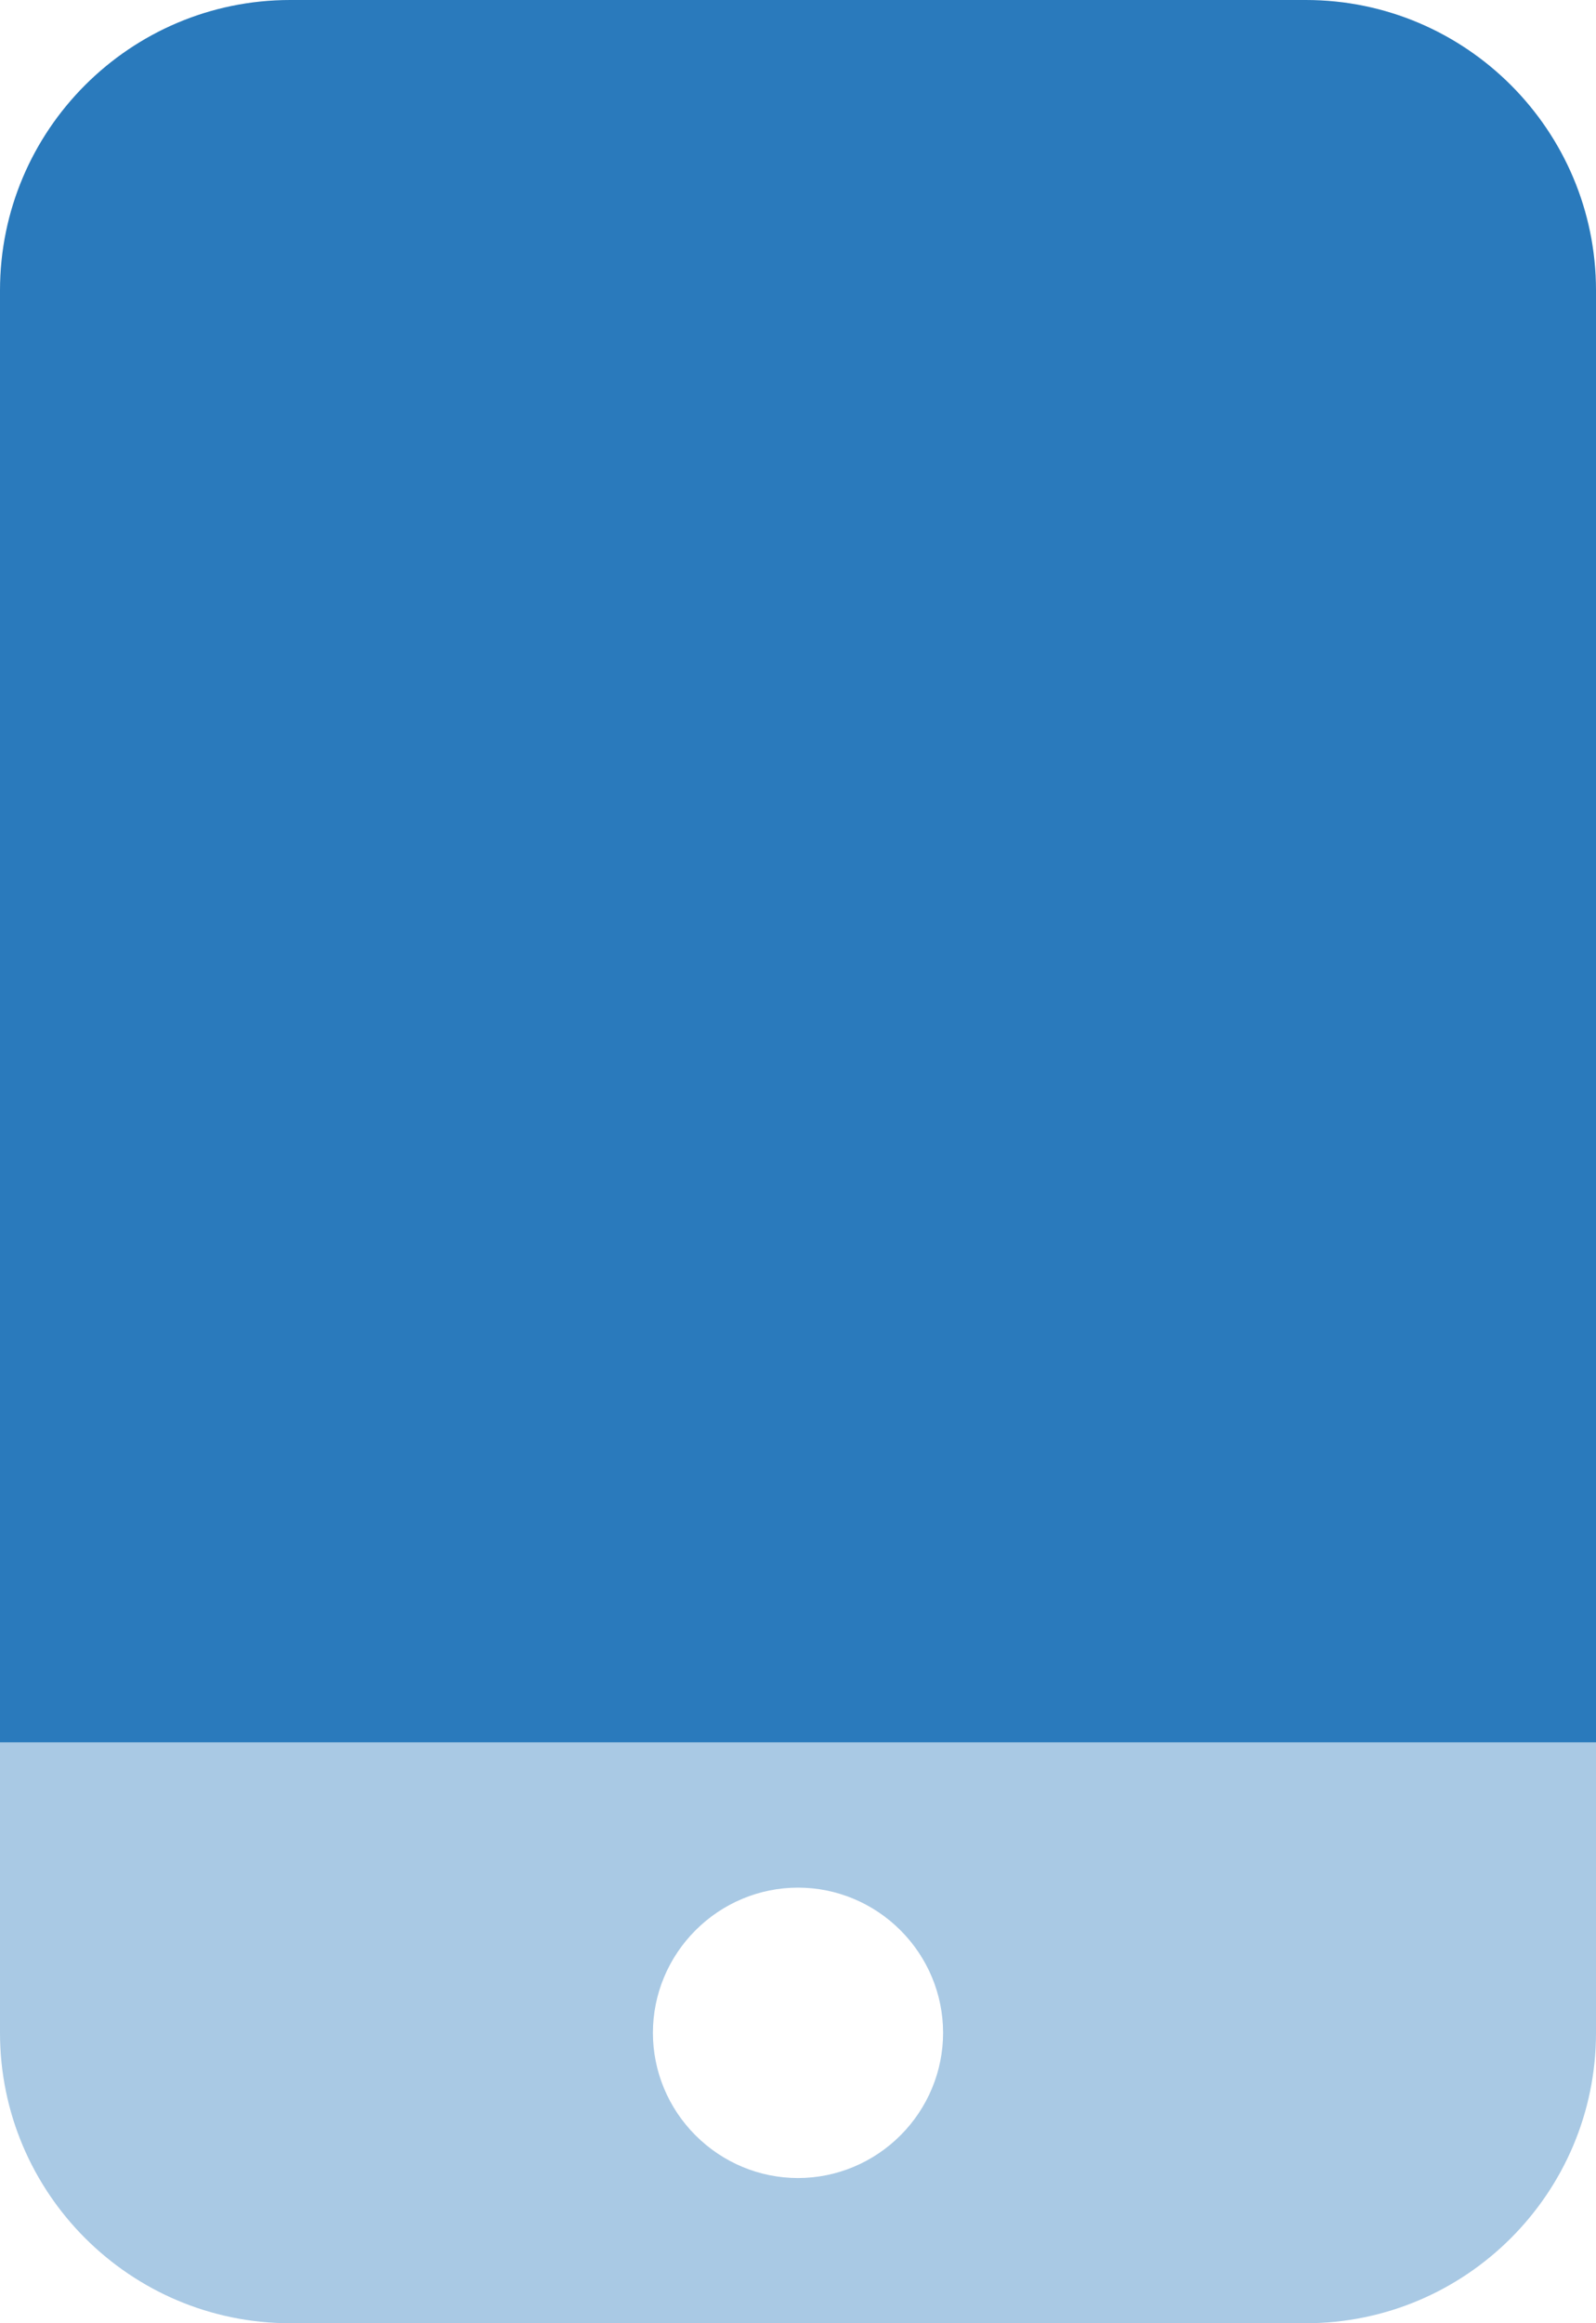
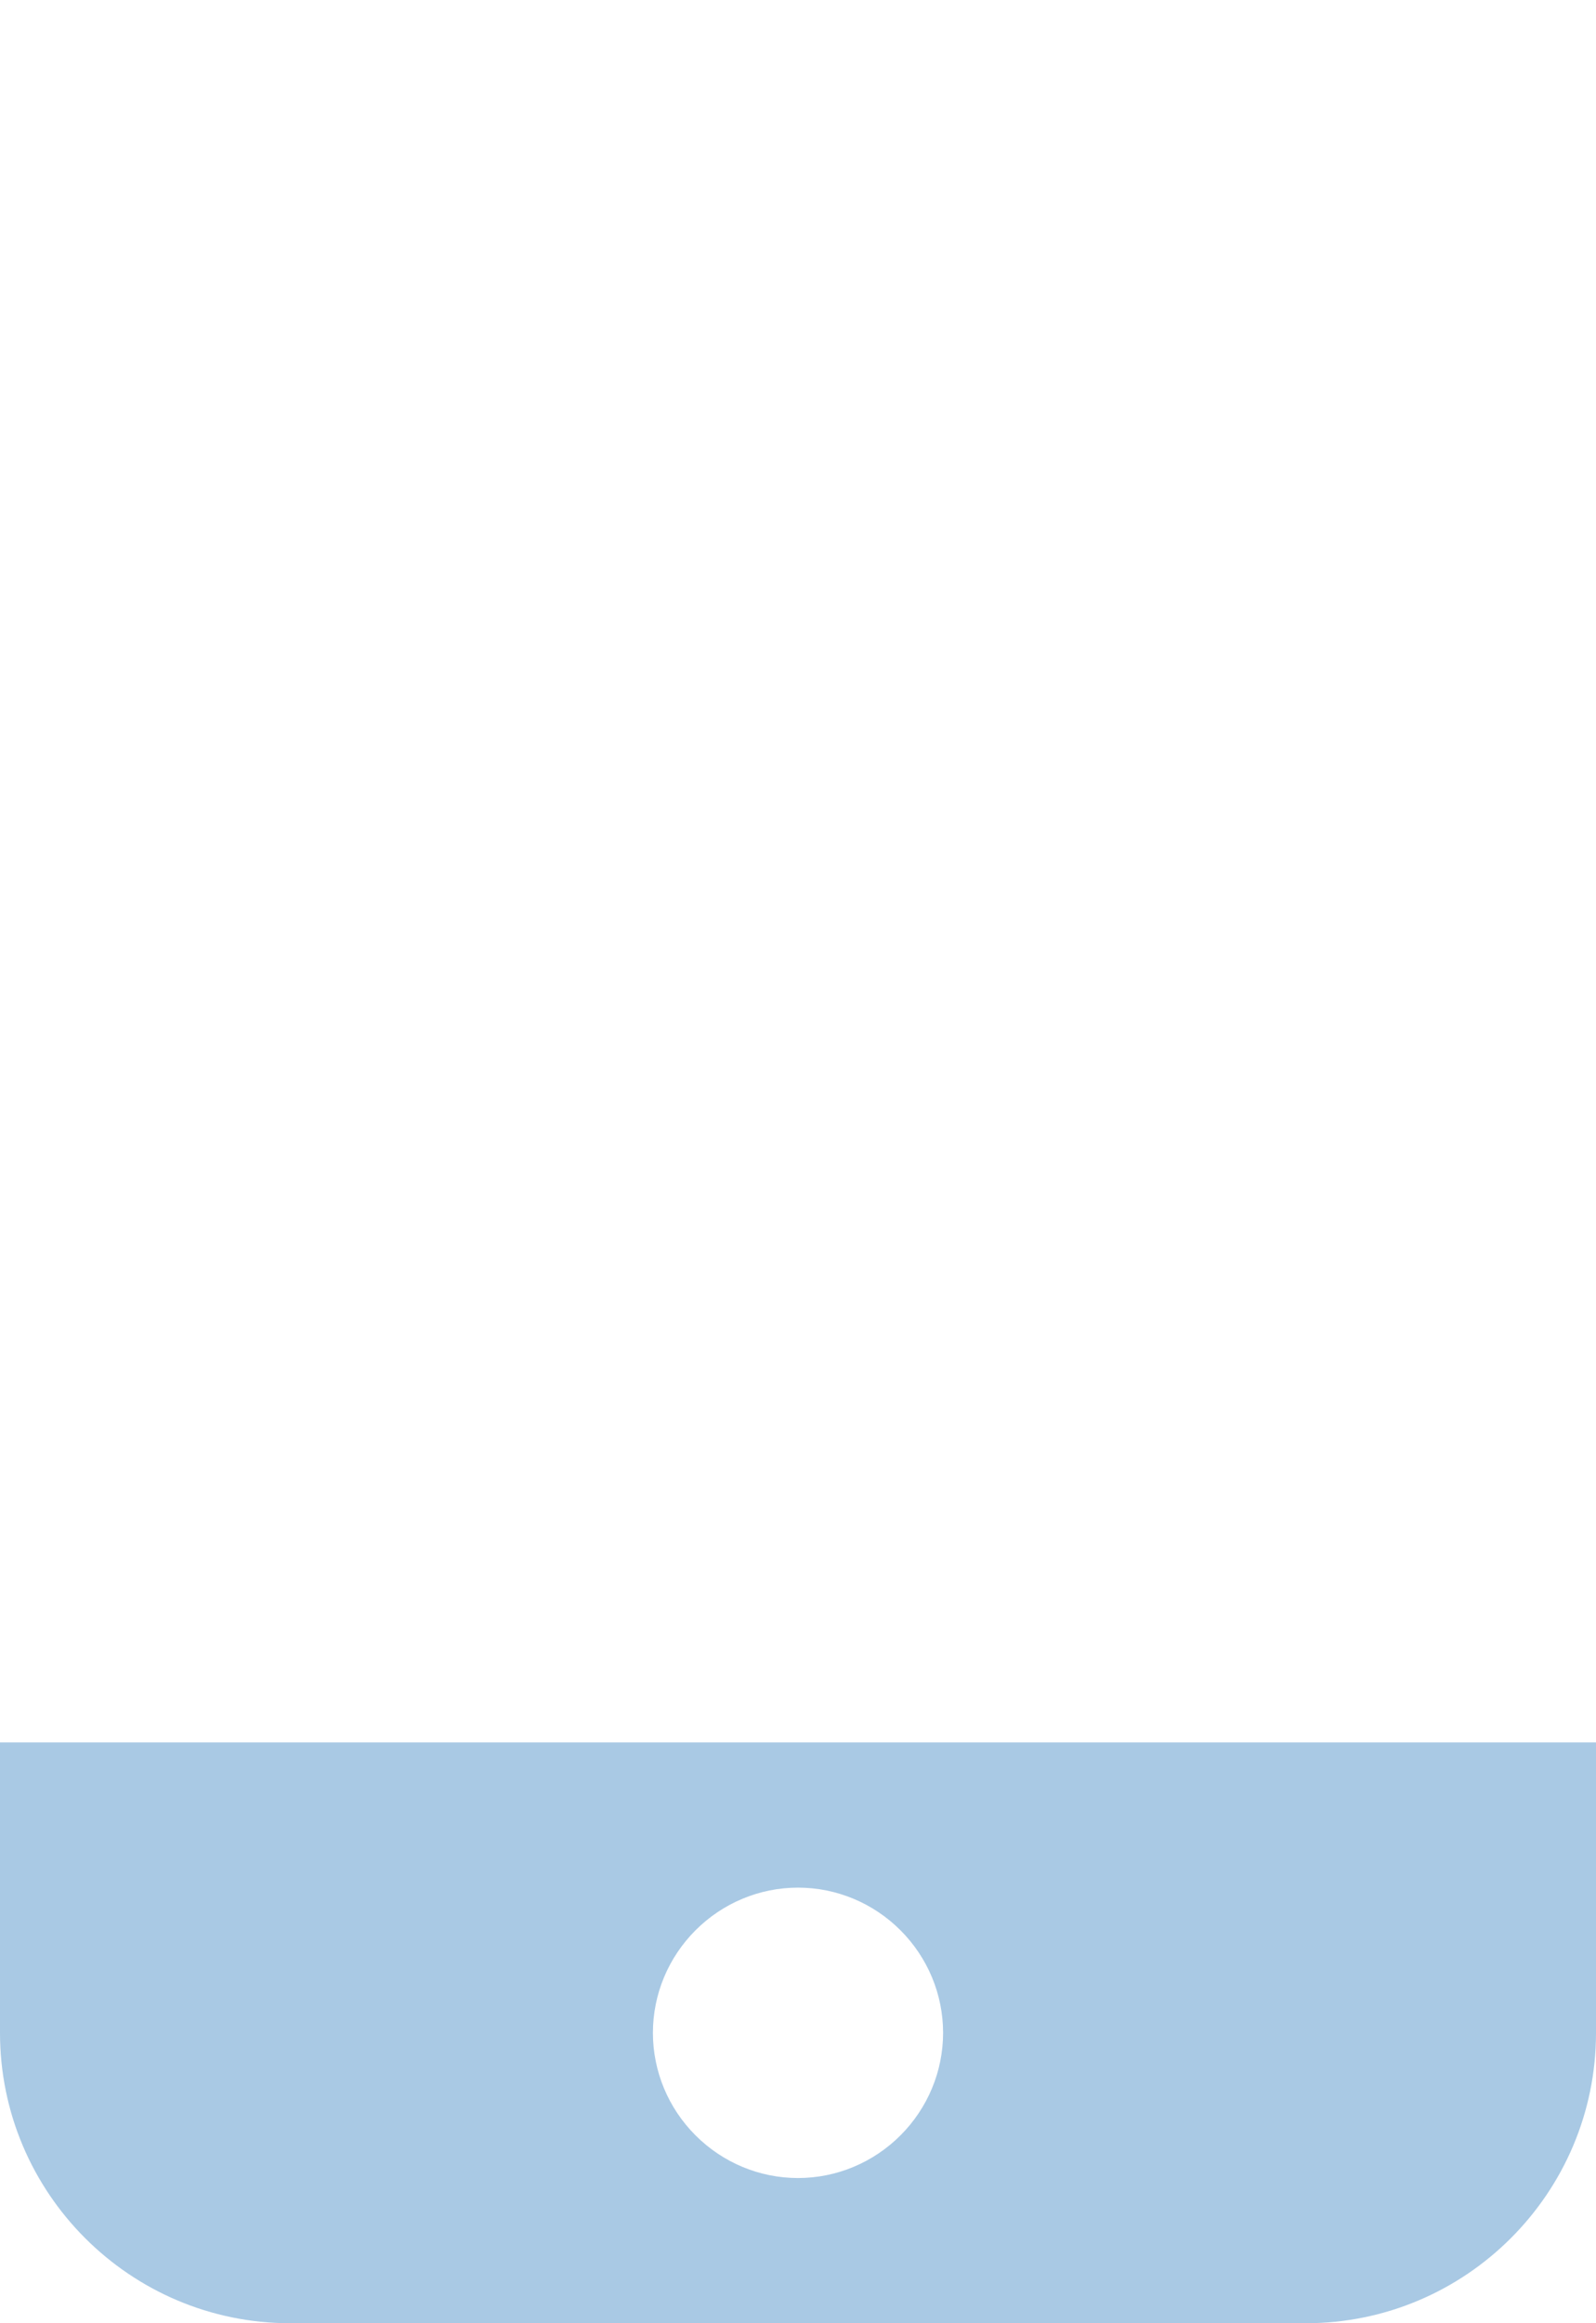
<svg xmlns="http://www.w3.org/2000/svg" id="Layer_1" version="1.1" viewBox="0 0 352 512">
  <defs>
    <style>
      .st0 {
        isolation: isolate;
        opacity: .4;
      }

      .st0, .st1 {
        fill: #2a7abc;
      }
    </style>
  </defs>
  <path class="st0" d="M352,384H0v64c0,35.3,28.7,64,64,64h224c35.3,0,64-28.7,64-64v-64ZM176,416c8.5,0,16.6,3.4,22.6,9.4s9.4,14.1,9.4,22.6-3.4,16.6-9.4,22.6-14.1,9.4-22.6,9.4-16.6-3.4-22.6-9.4-9.4-14.1-9.4-22.6,3.4-16.6,9.4-22.6,14.1-9.4,22.6-9.4Z" />
-   <path class="st1" d="M0,64C0,28.7,28.7,0,64,0h224c35.3,0,64,28.7,64,64v320H0V64Z" />
</svg>